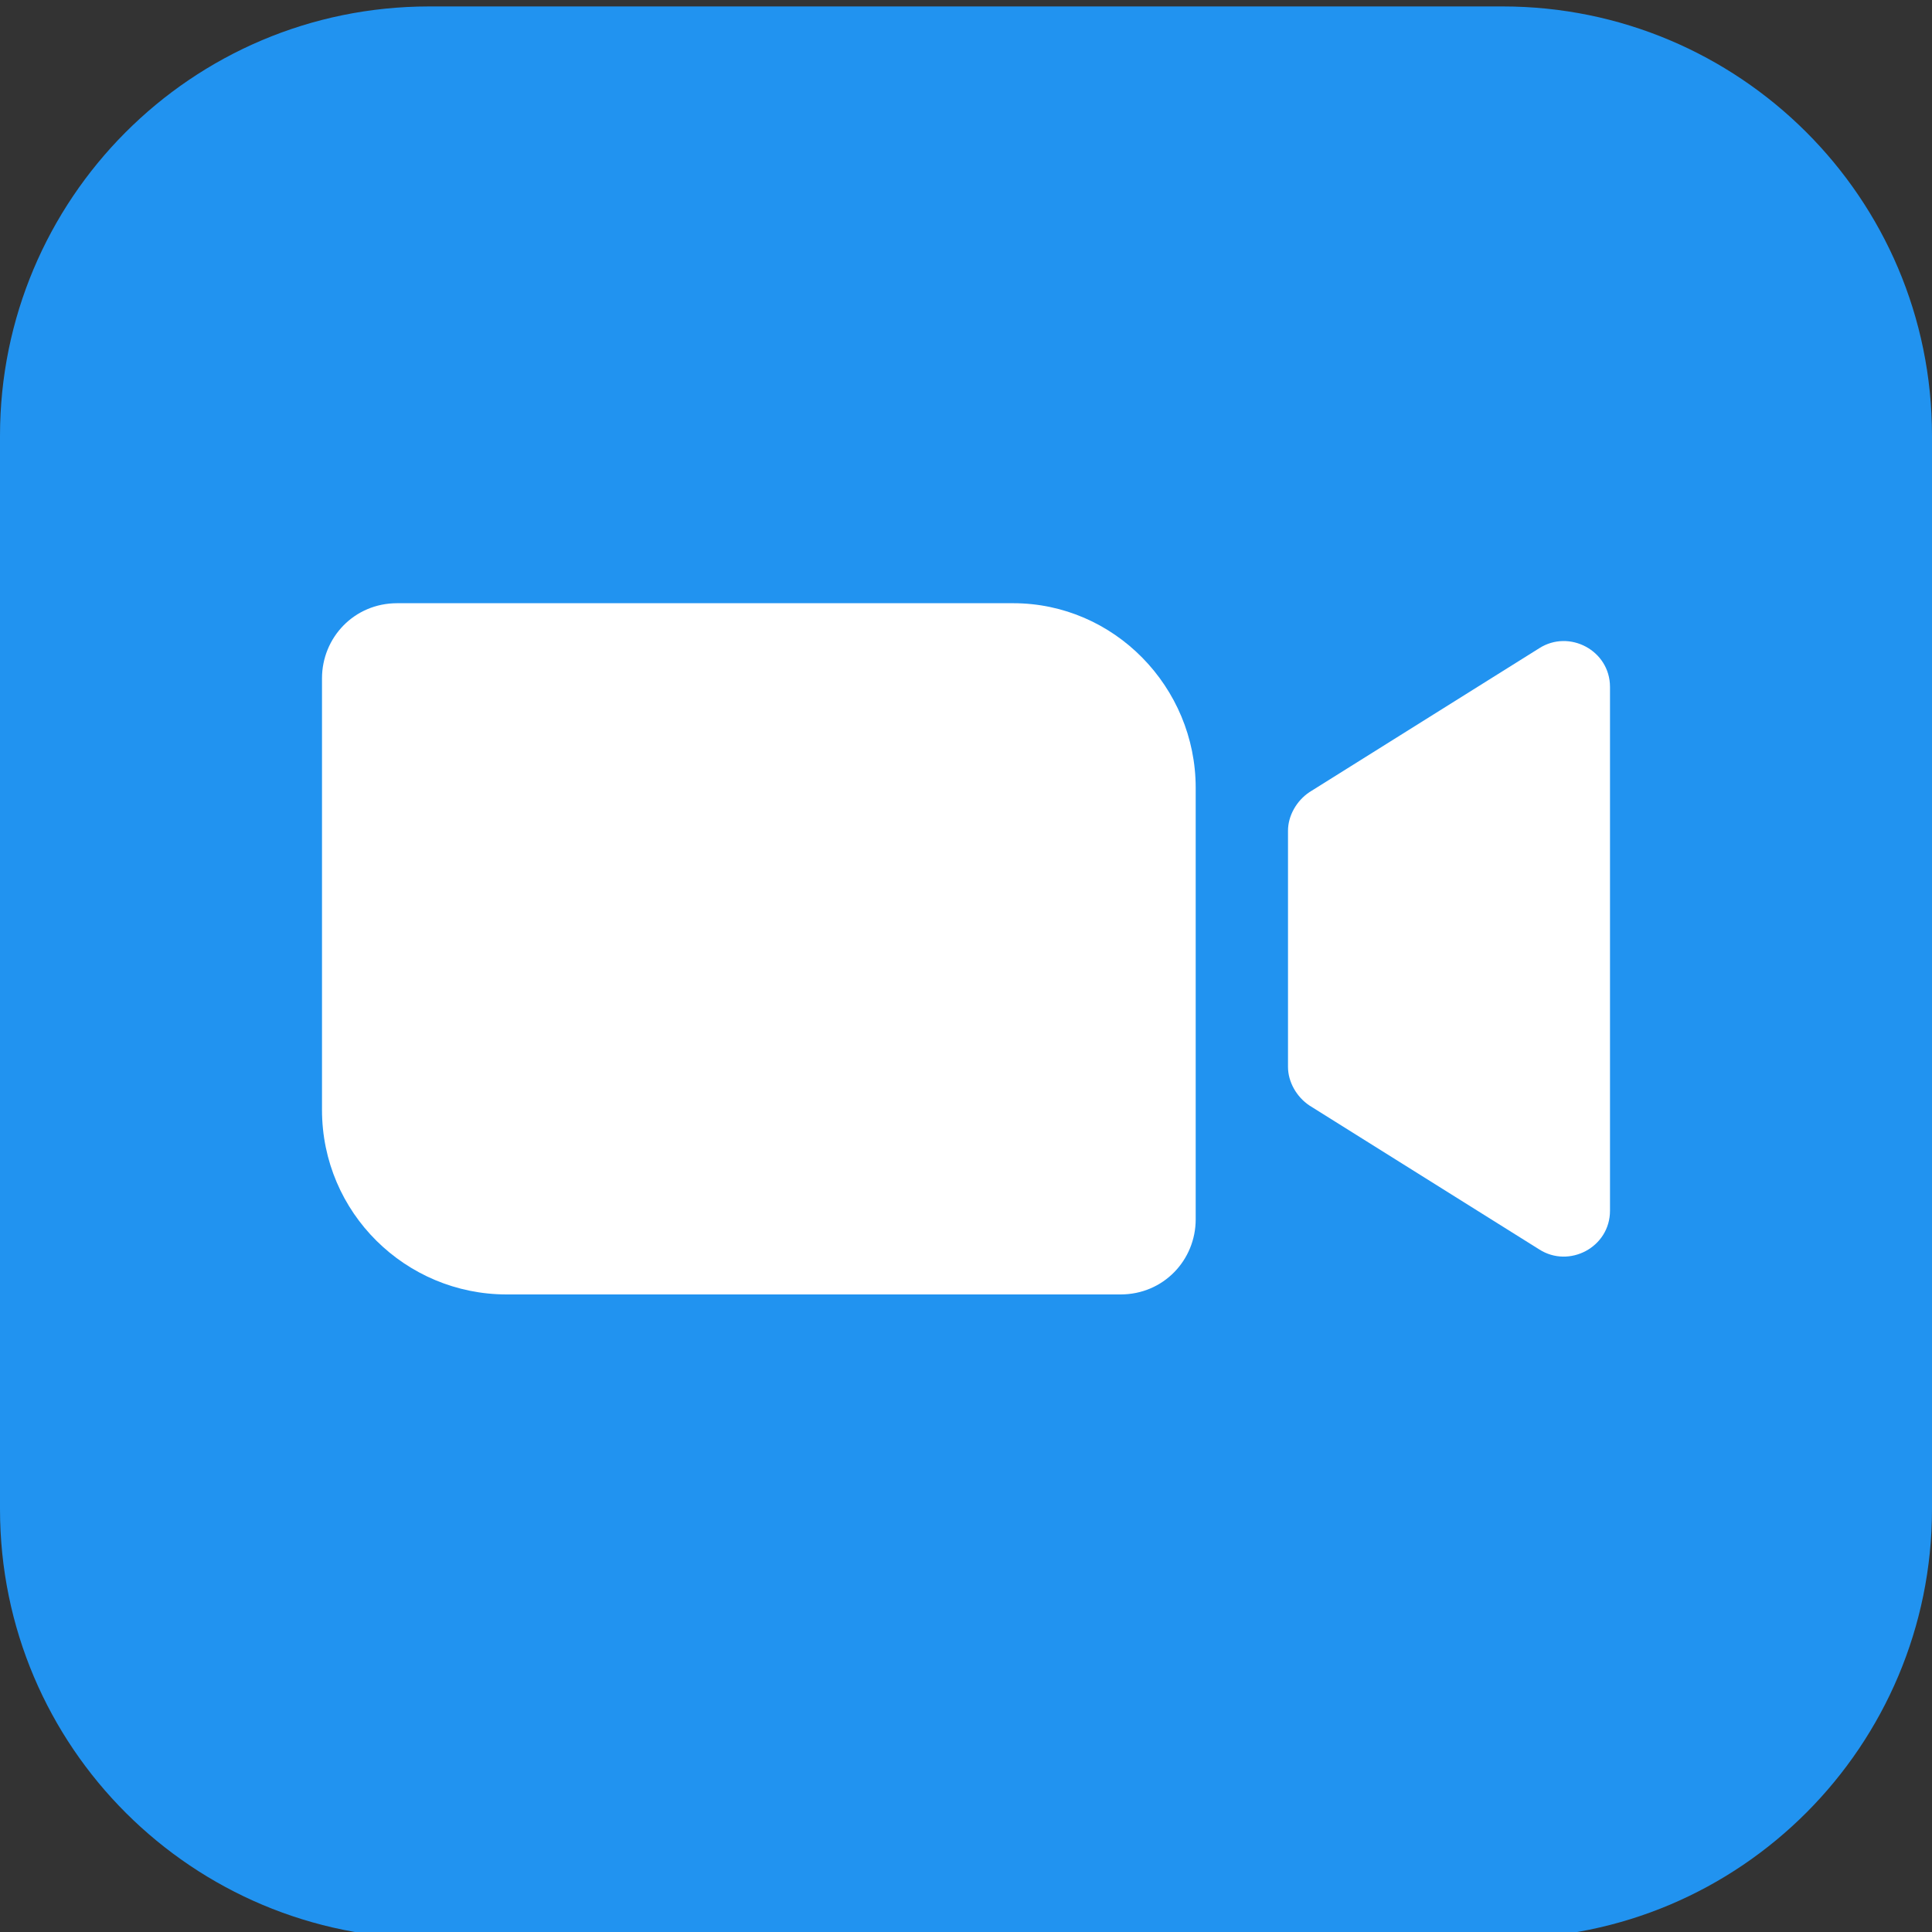
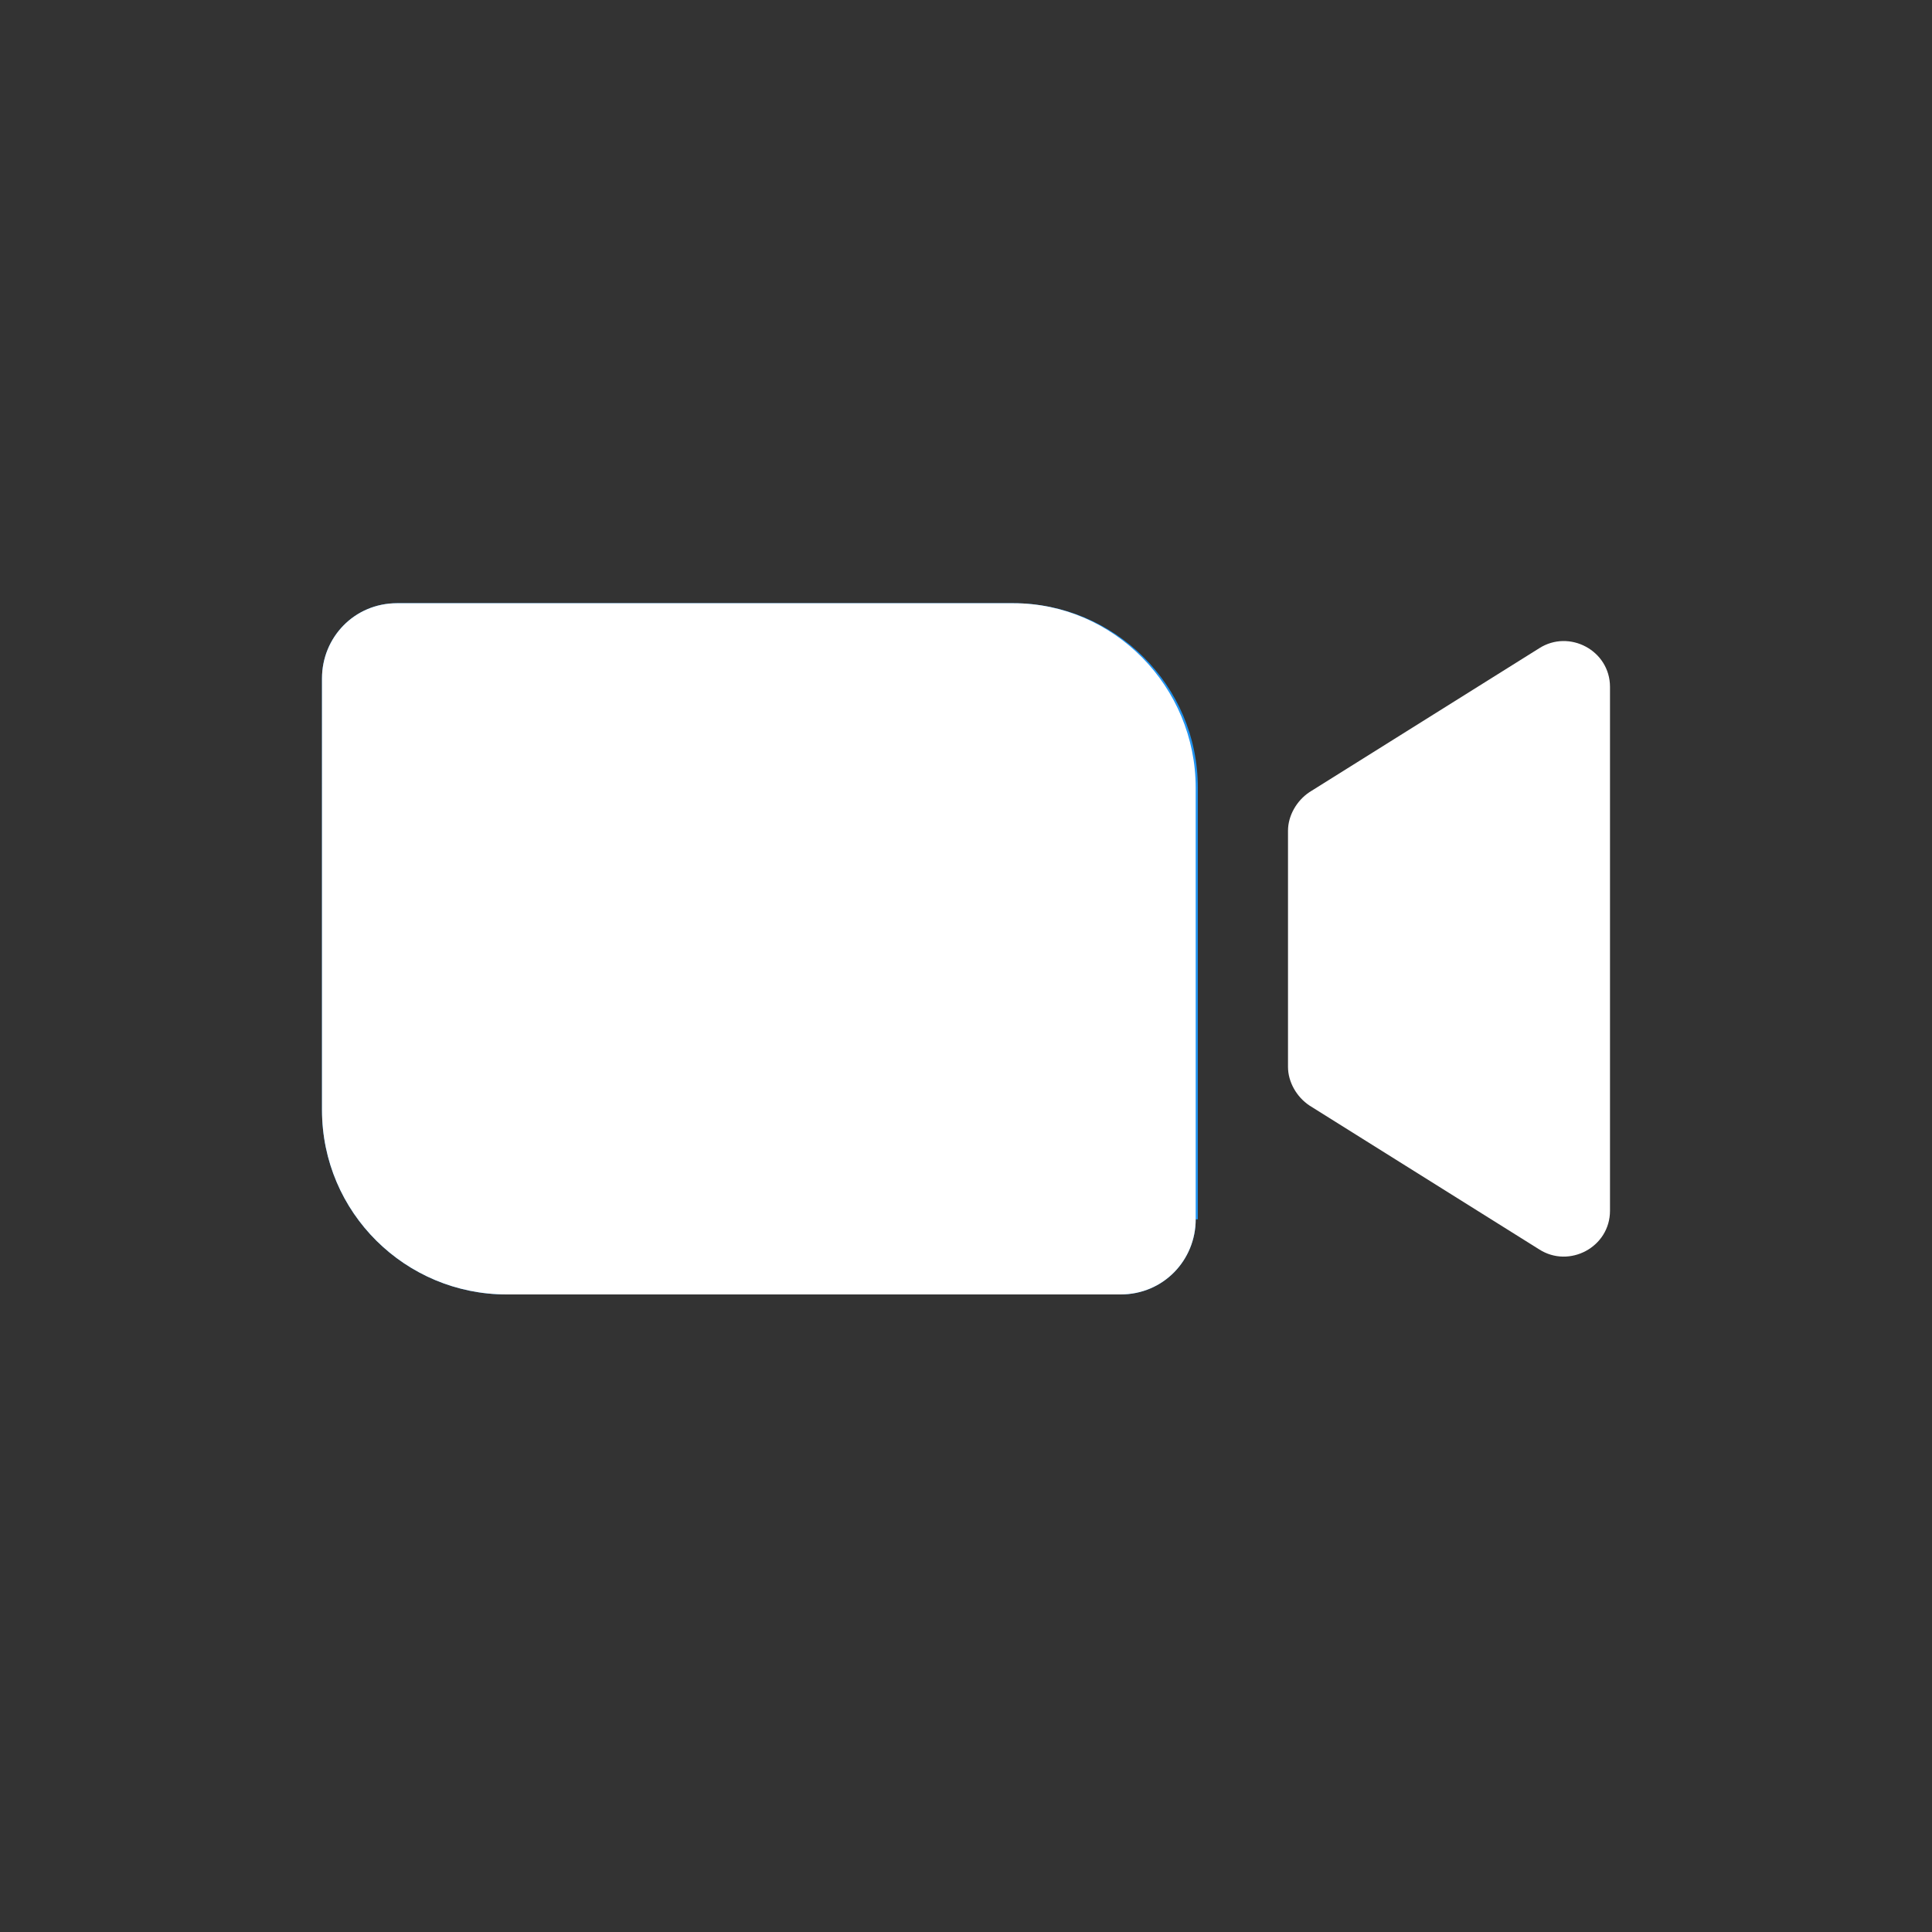
<svg xmlns="http://www.w3.org/2000/svg" version="1.1" id="レイヤー_1" x="0px" y="0px" viewBox="0 0 90 90" style="enable-background:new 0 0 90 90;" xml:space="preserve">
  <rect x="0" y="0" width="90" height="90" fill="#333333" stroke="none" />
  <style type="text/css">
	.st0{fill:#2193F0;}
	.st1{fill:#FFFFFF;}
</style>
  <g>
    <g>
-       <path class="st0" d="M70,0.3H20c-11.1,0-20,9-20,20v50c0,11.1,9,20,20,20h50c11.1,0,20-9,20-20v-50C90,9.2,81,0.3,70,0.3z" />
      <path class="st0" d="M55.7,56.8c0,1.9-1.5,3.5-3.5,3.5H23.6c-4.7,0-8.6-3.8-8.6-8.6V31.6c0-1.9,1.5-3.5,3.5-3.5h28.7    c4.7,0,8.6,3.8,8.6,8.6V56.8z" />
-       <path class="st0" d="M75,56.4c0,1.7-1.9,2.7-3.3,1.8L61,51.5c-0.6-0.4-1-1.1-1-1.8v-11c0-0.7,0.4-1.4,1-1.8l10.7-6.7    c1.4-0.9,3.3,0.1,3.3,1.8V56.4z" />
    </g>
    <path class="st1" d="M75,32v24.4c0,1.7-1.9,2.7-3.3,1.8L61,51.5c-0.6-0.4-1-1.1-1-1.8v-11c0-0.7,0.4-1.4,1-1.8l10.7-6.7   C73.1,29.3,75,30.3,75,32z" />
    <path class="st1" d="M55.7,36.7v20.1c0,1.9-1.5,3.5-3.5,3.5H23.6c-4.7,0-8.6-3.8-8.6-8.6V31.6c0-1.9,1.5-3.5,3.5-3.5h28.7   C51.9,28.1,55.7,32,55.7,36.7z" />
  </g>
</svg>